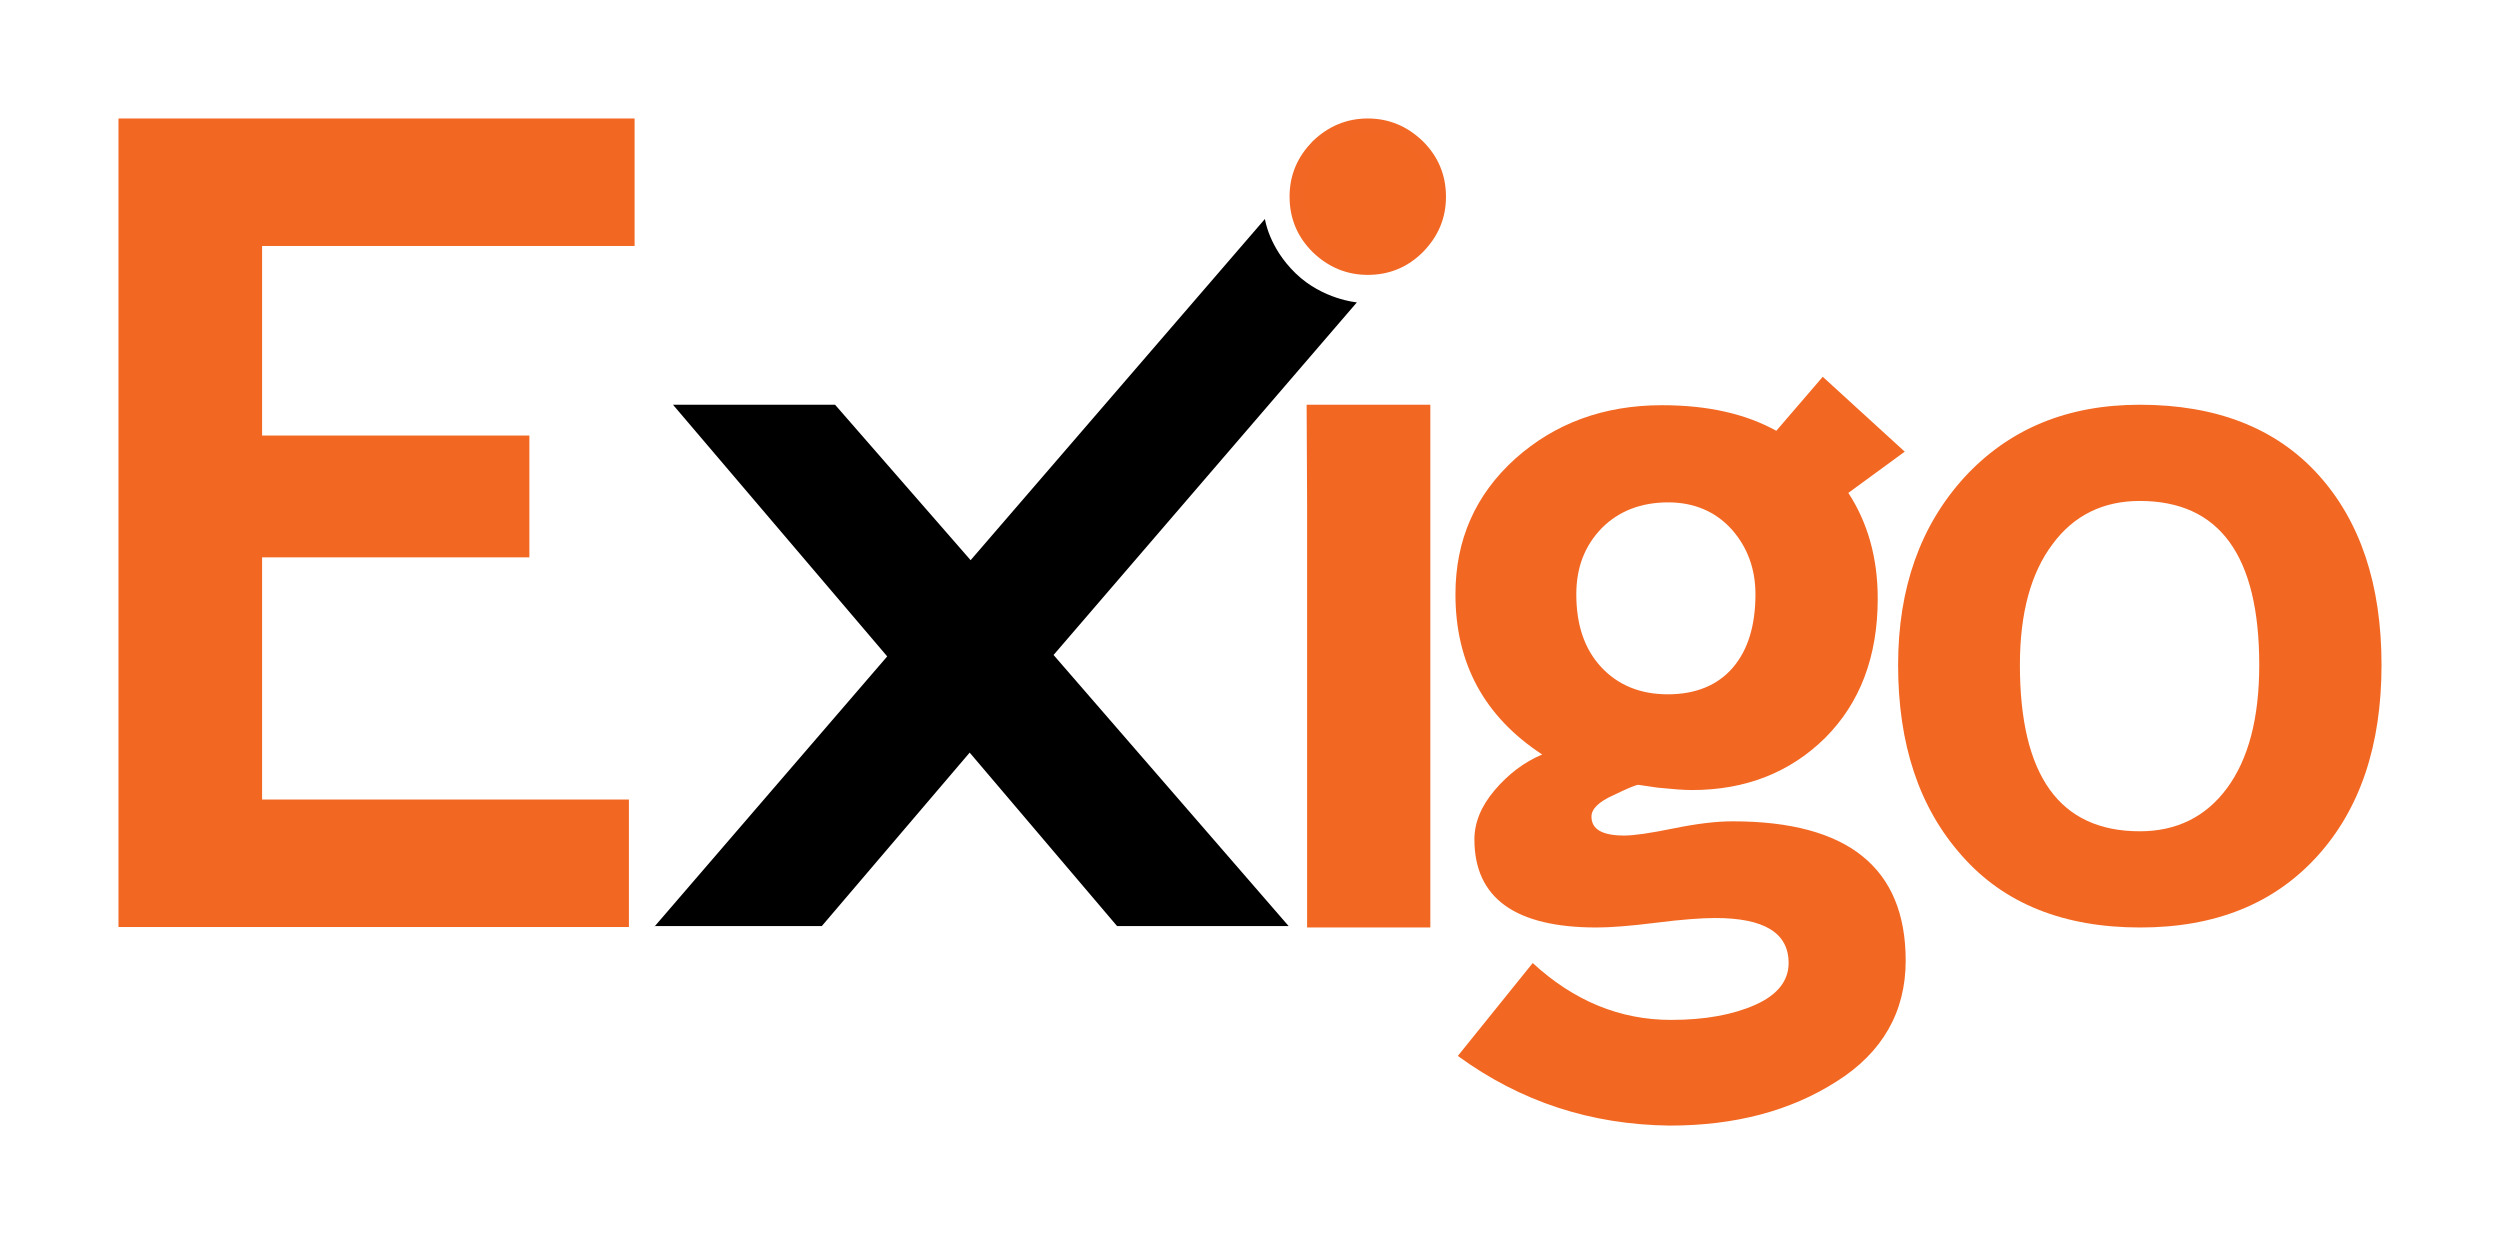
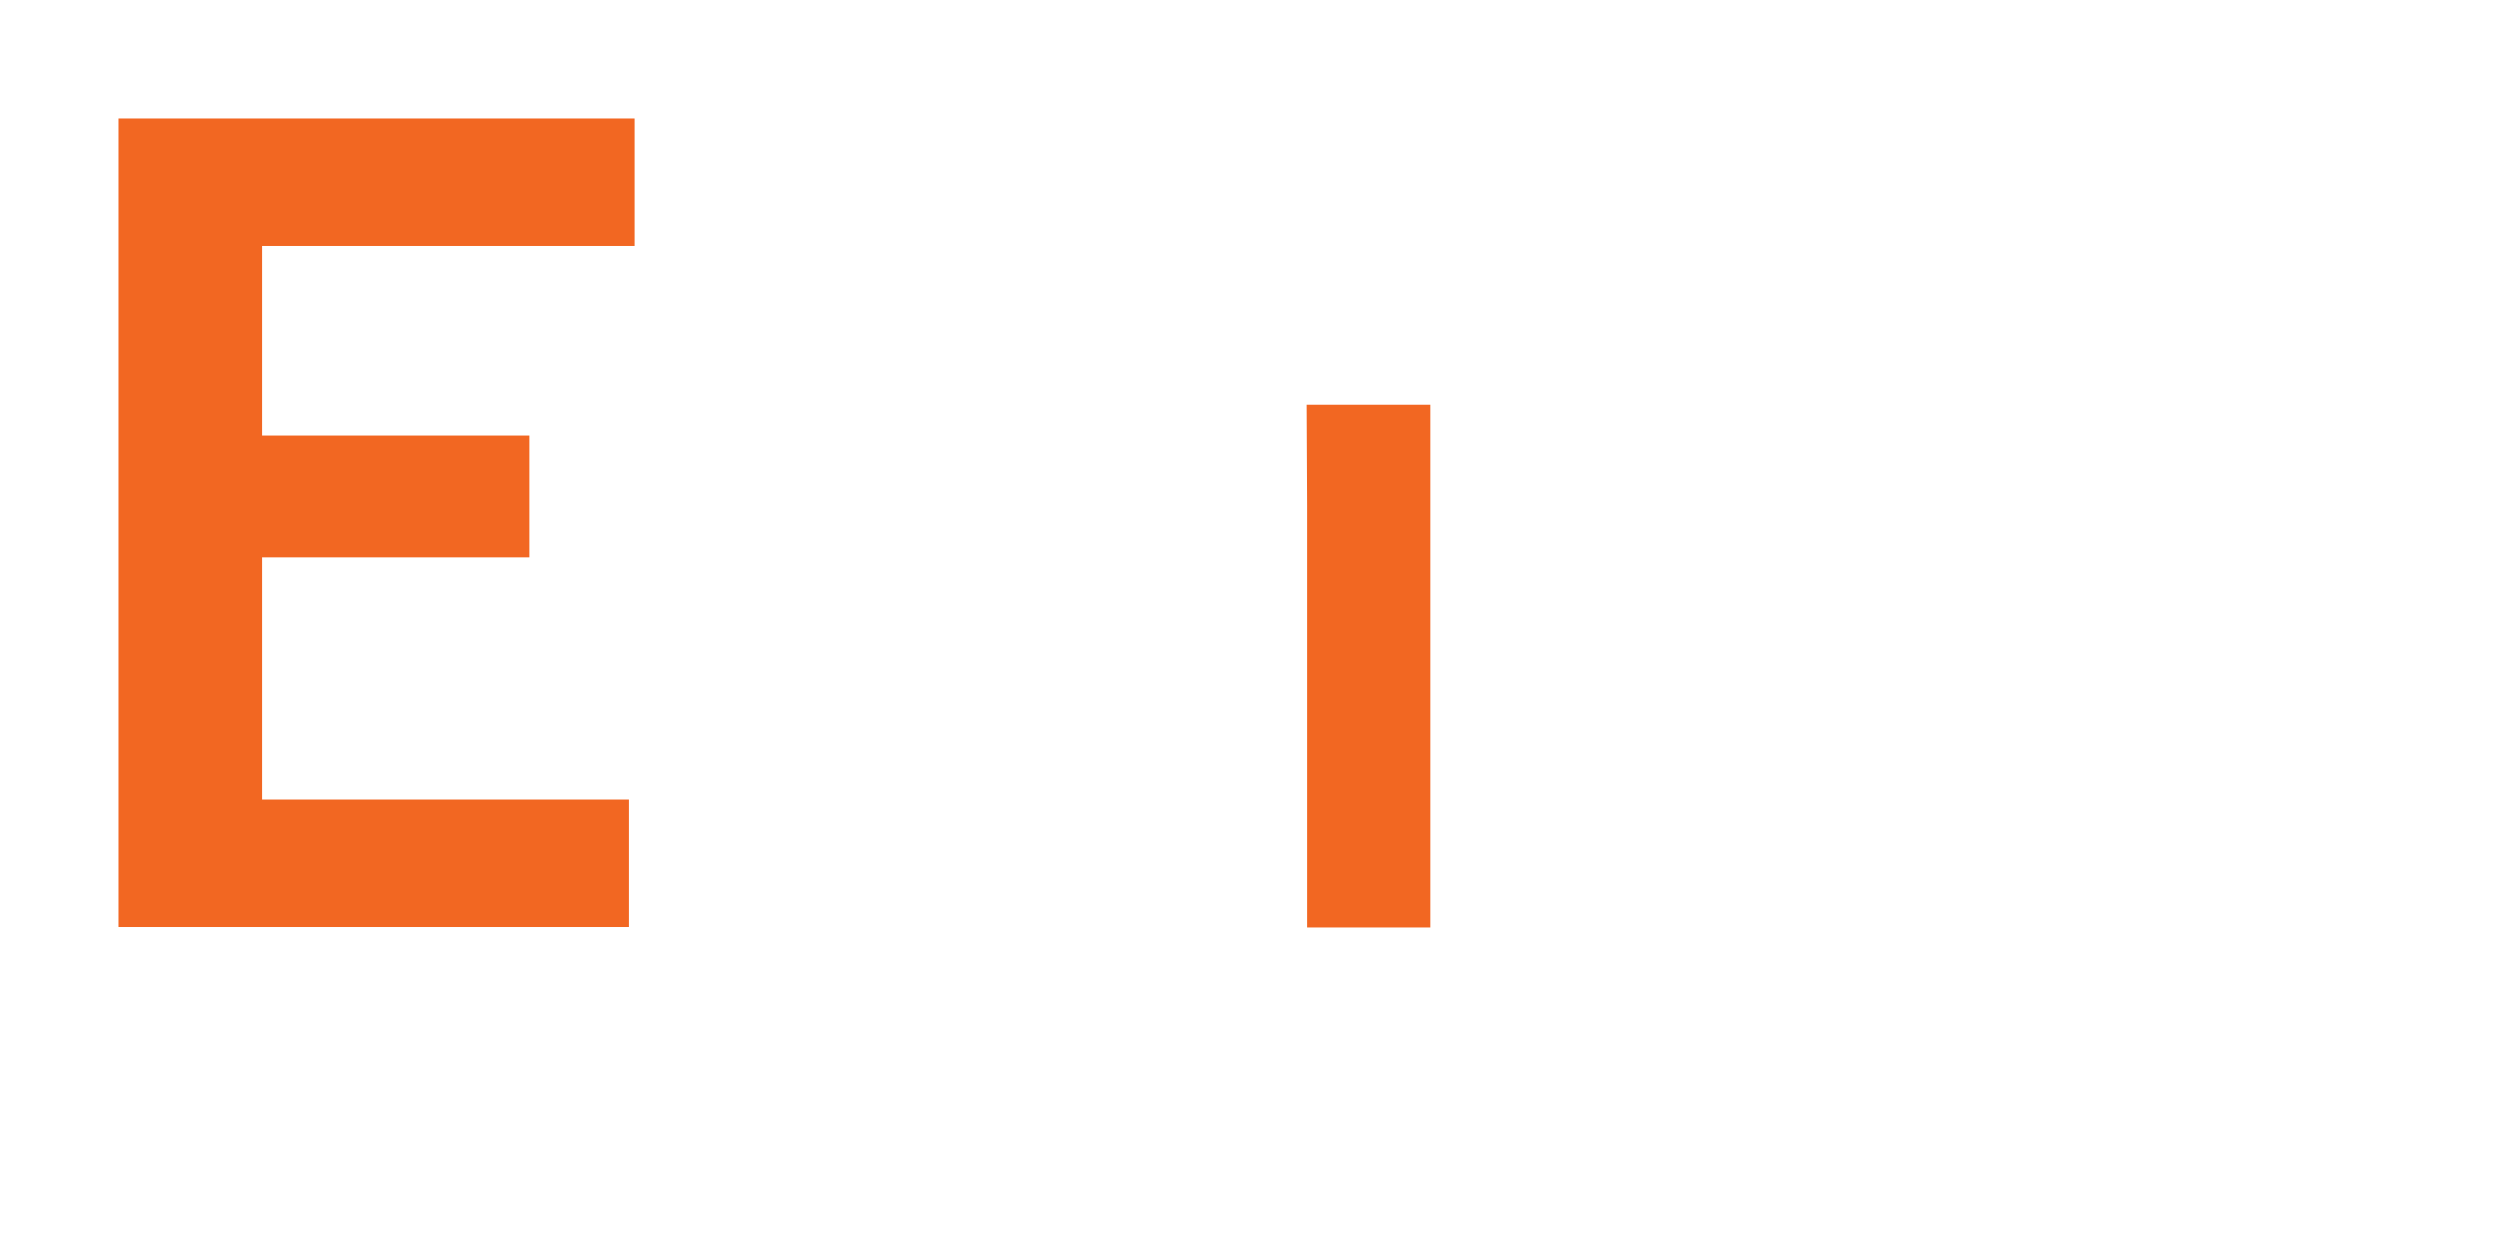
<svg xmlns="http://www.w3.org/2000/svg" version="1.0" id="Layer_1" x="0px" y="0px" viewBox="0 0 527.5 262.3" enable-background="new 0 0 527.5 262.3" xml:space="preserve">
-   <path d="M138.1,195.5l49.1-57L142,85.4h34.2l28.6,32.8l62.1-72c0,0,0.8,6,6.5,11.5s12.9,6.1,12.9,6.1l-64,74.4l49.6,57.2h-36.2  l-31.1-36.6l-31.2,36.6h-35.3V195.5z" />
  <path fill="#F26722" d="M275.7,85.4h26.1v110.3h-26v-89.1" />
-   <path fill="#F26722" d="M307.6,222.8l15.8-19.6c8.7,8,18.4,12,29.2,12c7.2,0,13.1-1.1,17.8-3.2c4.7-2.1,7-5.1,7-8.8  c0-6.4-5.2-9.5-15.5-9.5c-2.8,0-7,0.3-12.5,1s-9.7,1-12.5,1c-17.2,0-25.8-6.2-25.8-18.6c0-3.5,1.4-7,4.3-10.4s6.2-5.9,10-7.5  c-12.2-8-18.3-19.2-18.3-33.8c0-11.5,4.2-21,12.6-28.6c8.4-7.5,18.7-11.3,31-11.3c9.6,0,17.6,1.8,24.1,5.4l9.8-11.4l17.3,15.8  L390,104c4.1,6.3,6.2,13.7,6.2,22.3c0,12.2-3.7,22-11.1,29.4c-7.4,7.3-16.8,11-28.1,11c-1.8,0-4.2-0.2-7.2-0.5l-4.1-0.6  c-0.5,0-2.2,0.7-5.3,2.2c-3.1,1.4-4.6,2.9-4.6,4.5c0,2.7,2.3,4,6.9,4c2.1,0,5.5-0.5,10.4-1.5s9-1.5,12.5-1.5  c24.3,0,36.5,9.8,36.5,29.4c0,10.8-4.9,19.4-14.6,25.5c-9.7,6.2-21.4,9.3-35.2,9.3C335.7,237.3,320.9,232.5,307.6,222.8z   M332.6,125.4c0,6.4,1.7,11.5,5.2,15.3s8.2,5.8,14.1,5.8s10.5-1.9,13.7-5.6c3.2-3.7,4.8-8.9,4.8-15.5c0-5.4-1.7-10-5.1-13.8  c-3.4-3.7-7.9-5.6-13.3-5.6c-5.7,0-10.4,1.8-14,5.4C334.4,115.1,332.6,119.7,332.6,125.4z" />
-   <path fill="#F26722" d="M400.5,140.3c0-16.2,4.7-29.4,14-39.6c9.4-10.2,21.7-15.3,37-15.3c16.1,0,28.7,4.9,37.6,14.7  s13.4,23.2,13.4,40.2c0,16.9-4.5,30.4-13.6,40.4c-9.1,10-21.5,15-37.3,15c-16.1,0-28.7-5-37.6-15.1  C404.9,170.4,400.5,157,400.5,140.3z M426.2,140.3c0,23.4,8.4,35.1,25.3,35.1c7.7,0,13.9-3,18.4-9.1s6.8-14.7,6.8-26  c0-23.1-8.4-34.6-25.2-34.6c-7.7,0-13.9,3-18.4,9.1C428.5,120.9,426.2,129.4,426.2,140.3z" />
  <path fill="#F26722" d="M55.3,51.9v40h56.4v25.7H55.3v51.1h77.4v26.9H25V25h108.9v26.9H55.3z" />
-   <path fill="#F26722" stroke="#F16723" stroke-width="3" stroke-miterlimit="10" d="M288.6,26.5c4.1,0,7.6,1.5,10.6,4.4  c2.9,2.9,4.4,6.4,4.4,10.6s-1.5,7.6-4.4,10.6c-2.9,2.9-6.4,4.4-10.6,4.4c-4.1,0-7.6-1.5-10.6-4.4c-2.9-2.9-4.4-6.4-4.4-10.6  s1.5-7.6,4.4-10.6C281,28,284.5,26.5,288.6,26.5z" />
</svg>